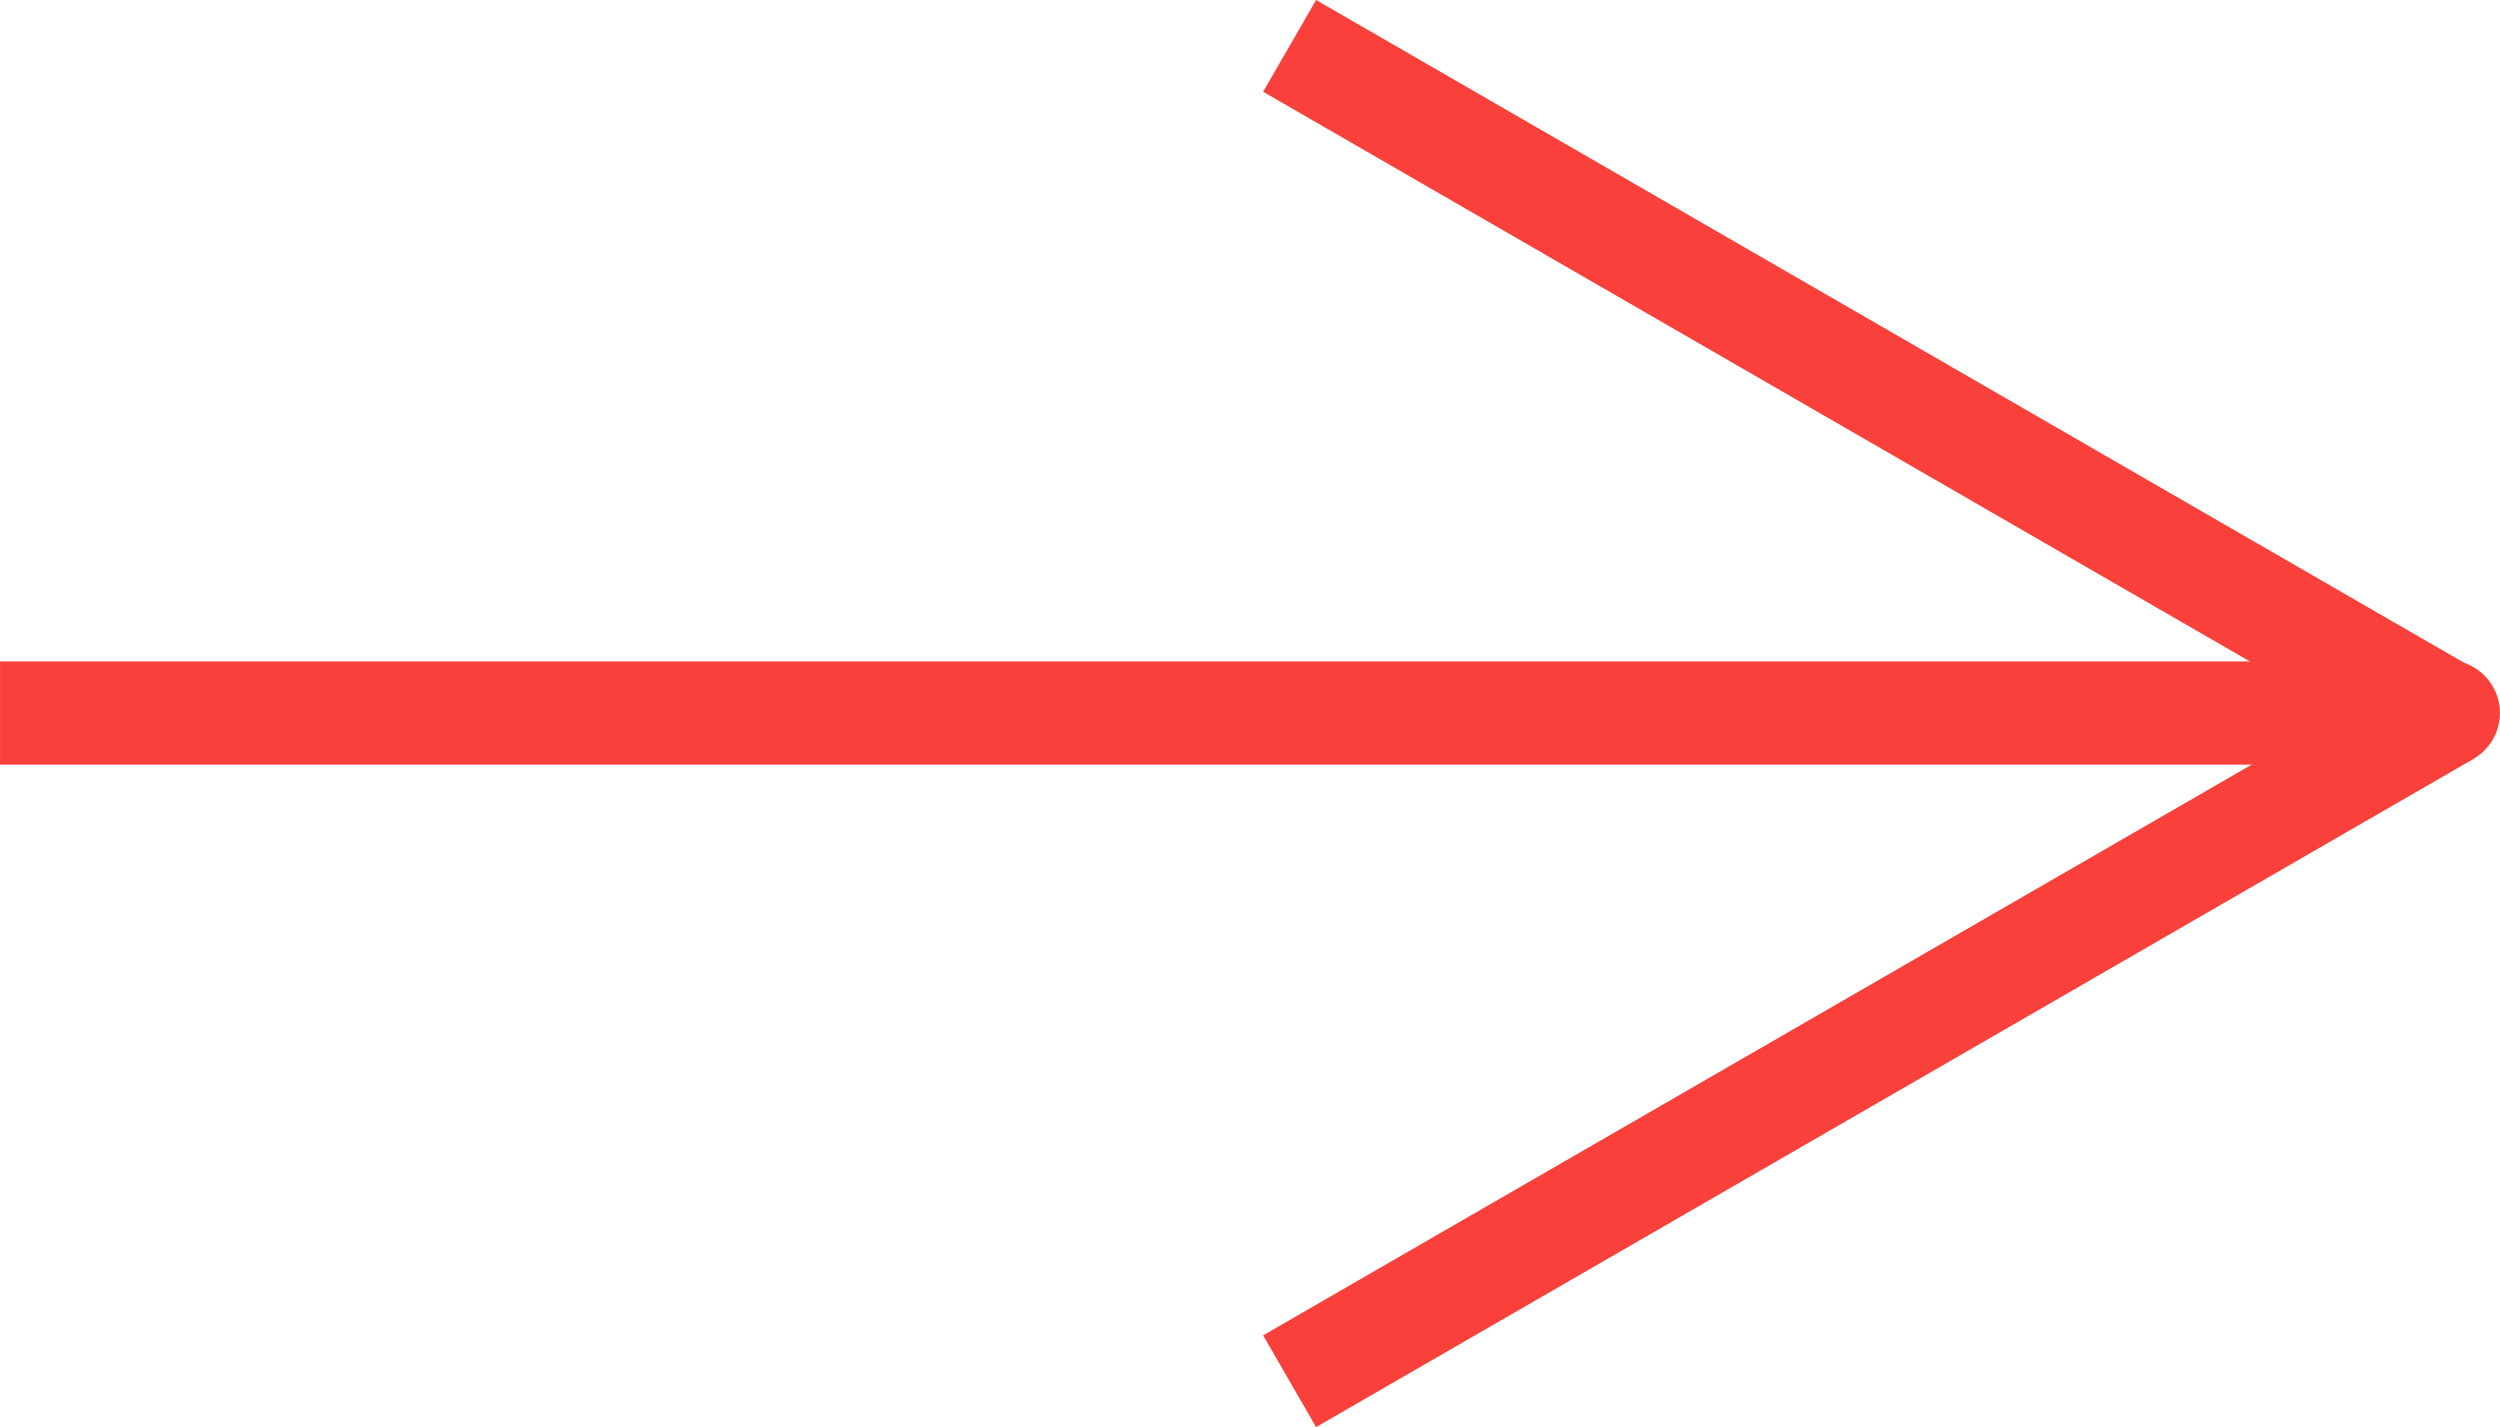
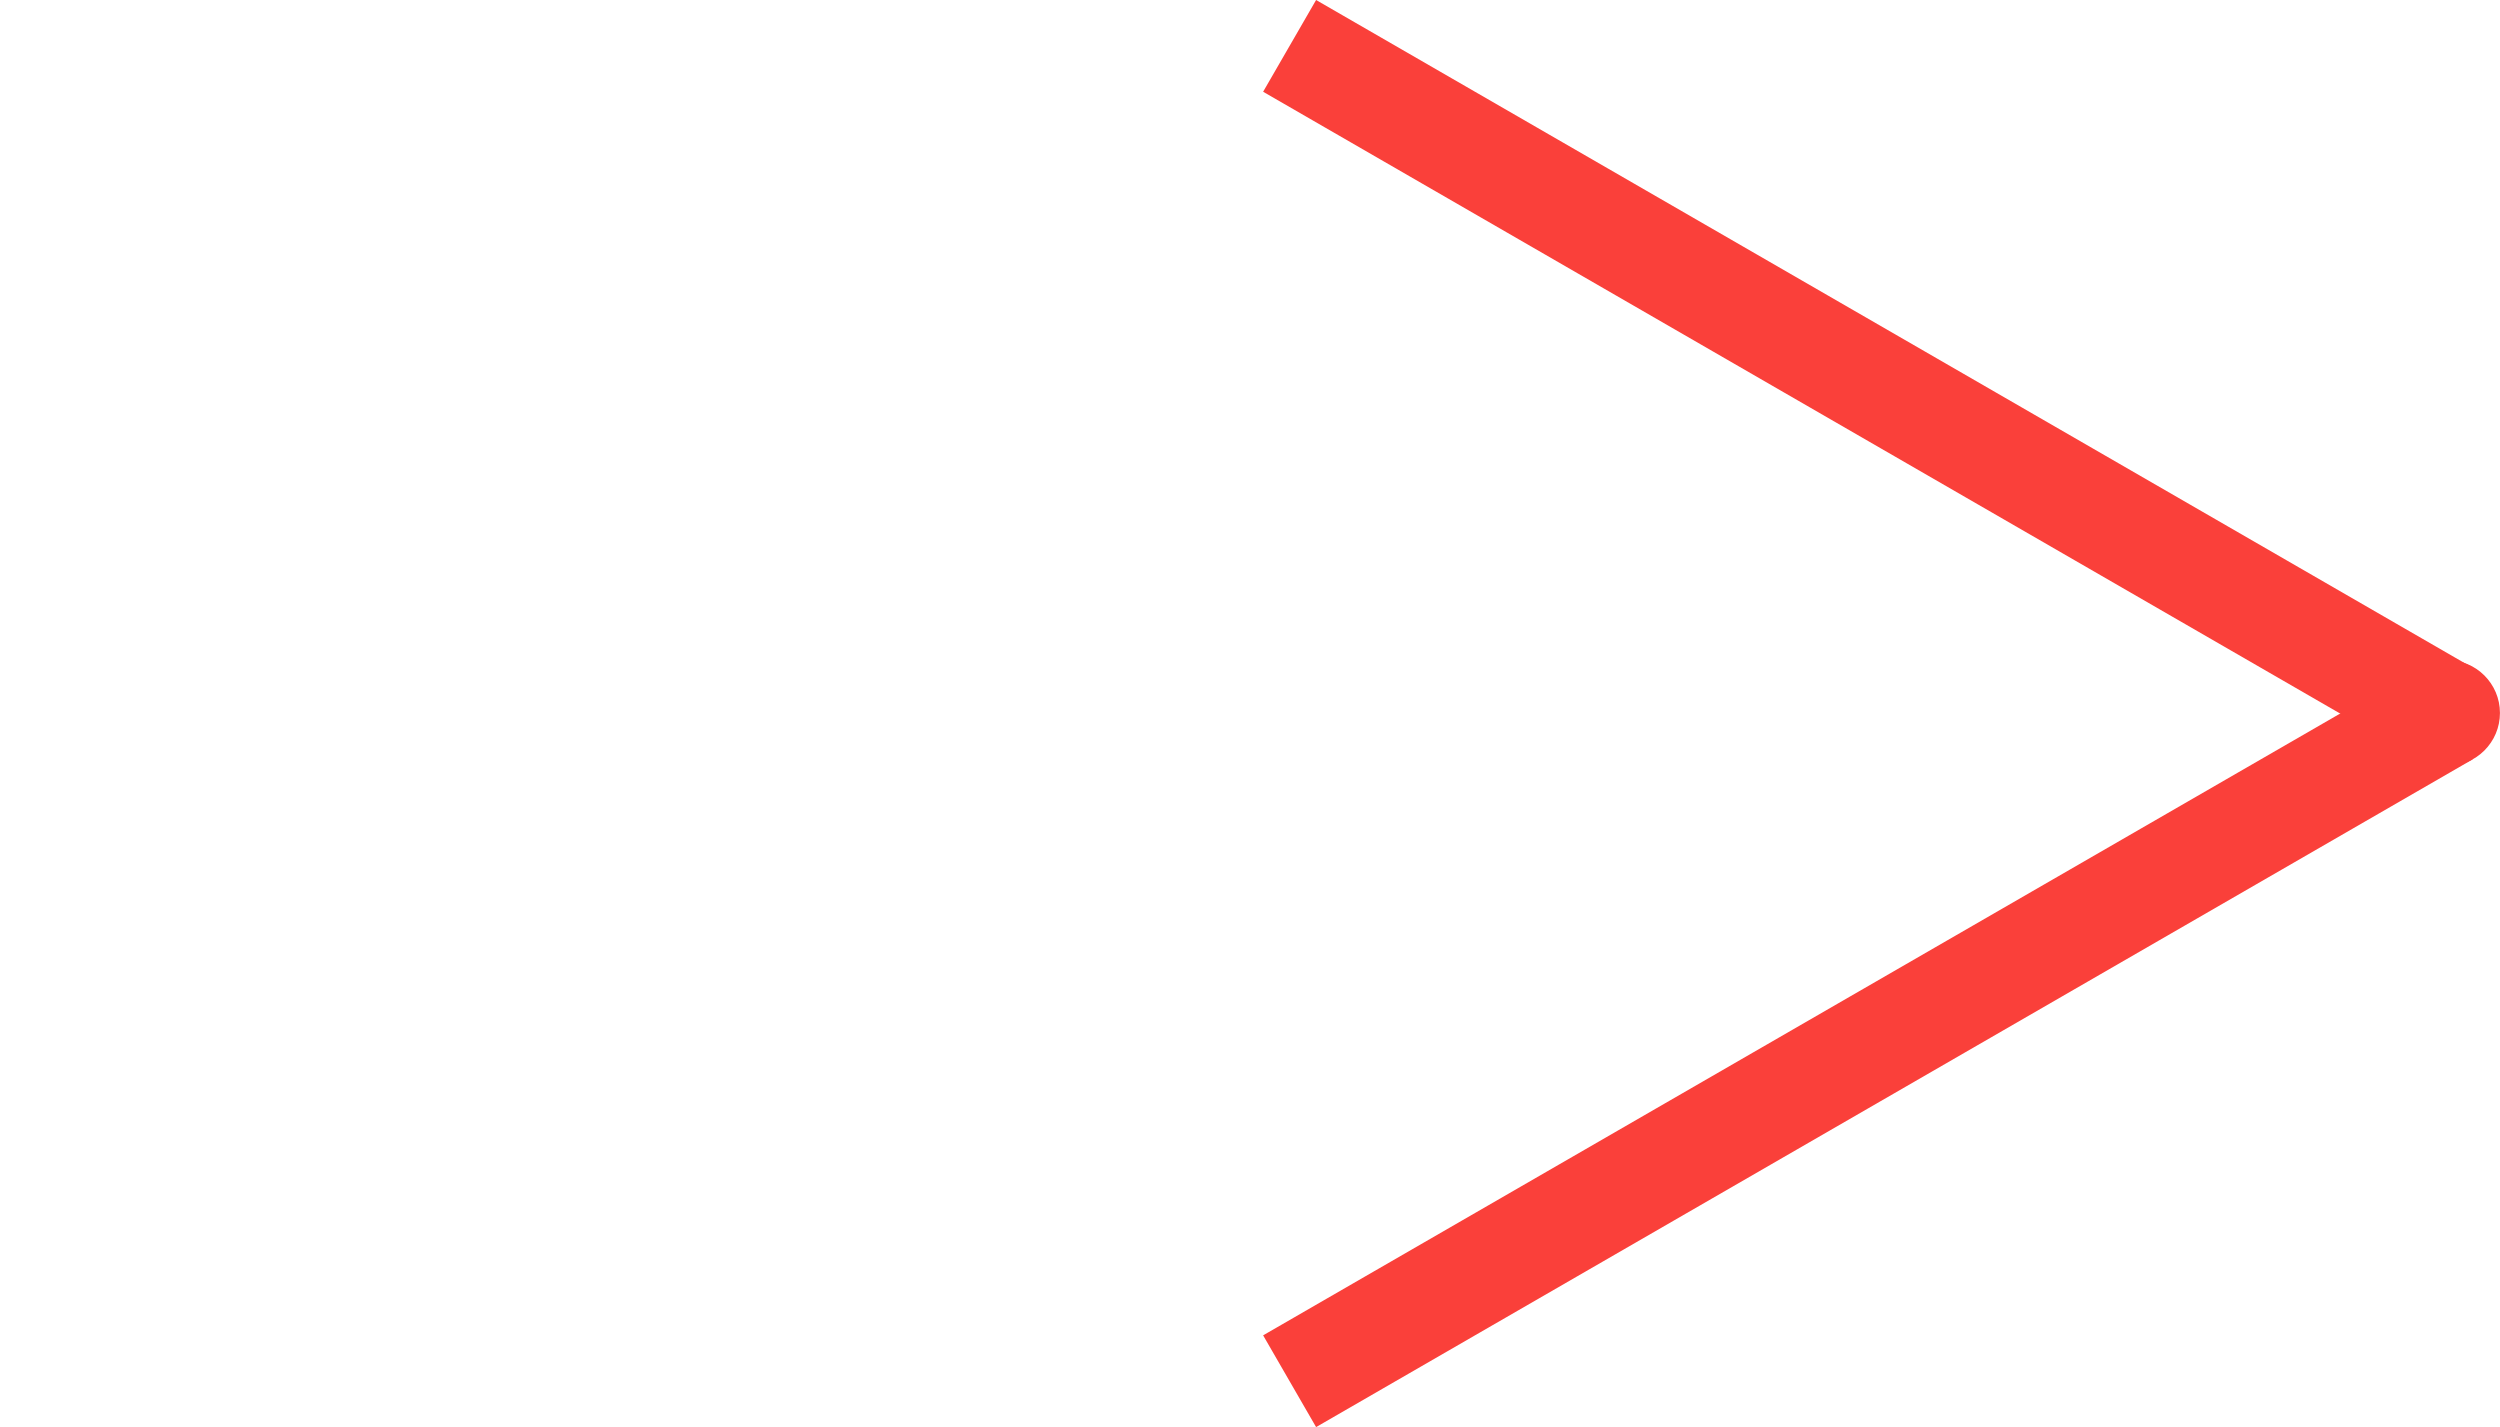
<svg xmlns="http://www.w3.org/2000/svg" xml:space="preserve" width="15.917mm" height="9.086mm" version="1.1" style="shape-rendering:geometricPrecision; text-rendering:geometricPrecision; image-rendering:optimizeQuality; fill-rule:evenodd; clip-rule:evenodd" viewBox="0 0 6103.52 3484.26">
  <defs>
    <style type="text/css"> .str0 {stroke:#FA403A;stroke-width:258.64;stroke-miterlimit:22.926} .str1 {stroke:#FA403A;stroke-width:258.64;stroke-miterlimit:22.926} .fil1 {fill:none} .fil2 {fill:#FA403A} .fil0 {fill:#FA403A;fill-rule:nonzero} </style>
  </defs>
  <g id="Слой_x0020_1">
    <g id="_1541213063392">
      <g>
-         <polygon class="fil0" points="5981.05,1866.81 -0,1866.81 -0,1614.88 5981.05,1614.88 " />
-       </g>
+         </g>
      <g id="_1541213062880">
        <line class="fil1 str0" x1="5972.04" y1="1742.15" x2="3148.47" y2="3372.25" />
        <line class="fil1 str1" x1="5972.04" y1="1742.15" x2="3148.47" y2="112.01" />
      </g>
      <circle class="fil2" cx="5974.11" cy="1740.77" r="129.4" />
    </g>
  </g>
</svg>